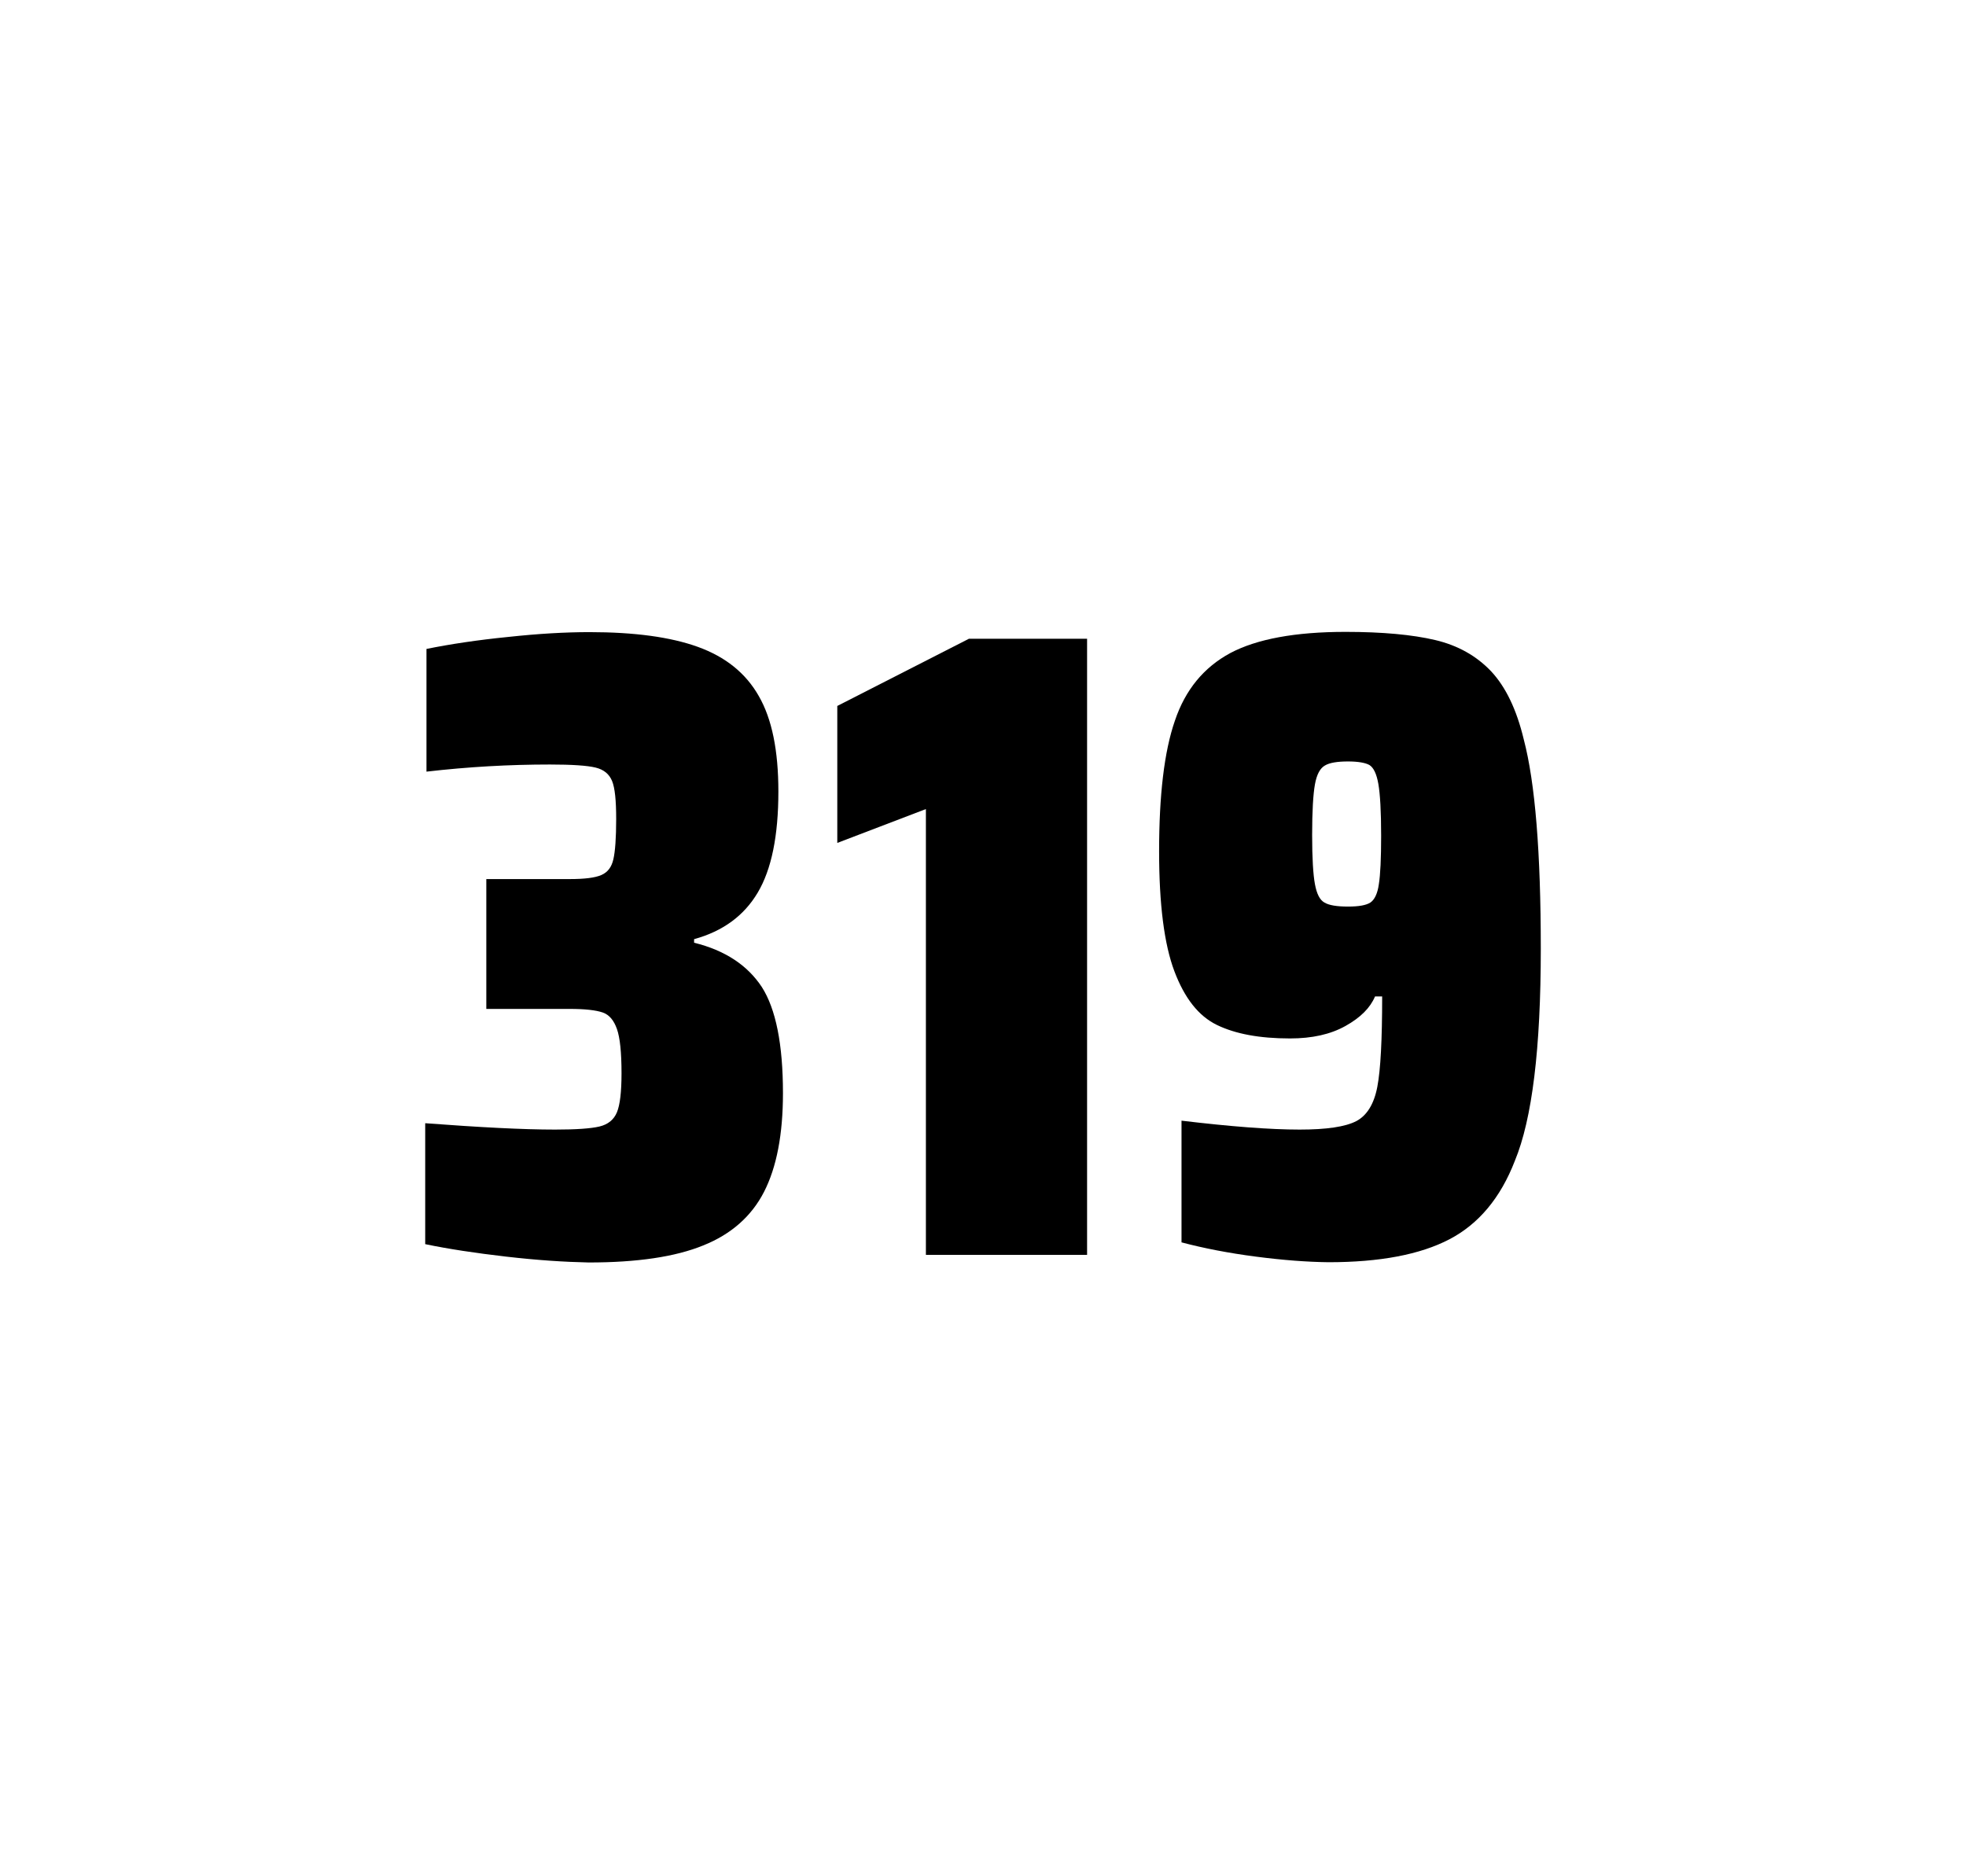
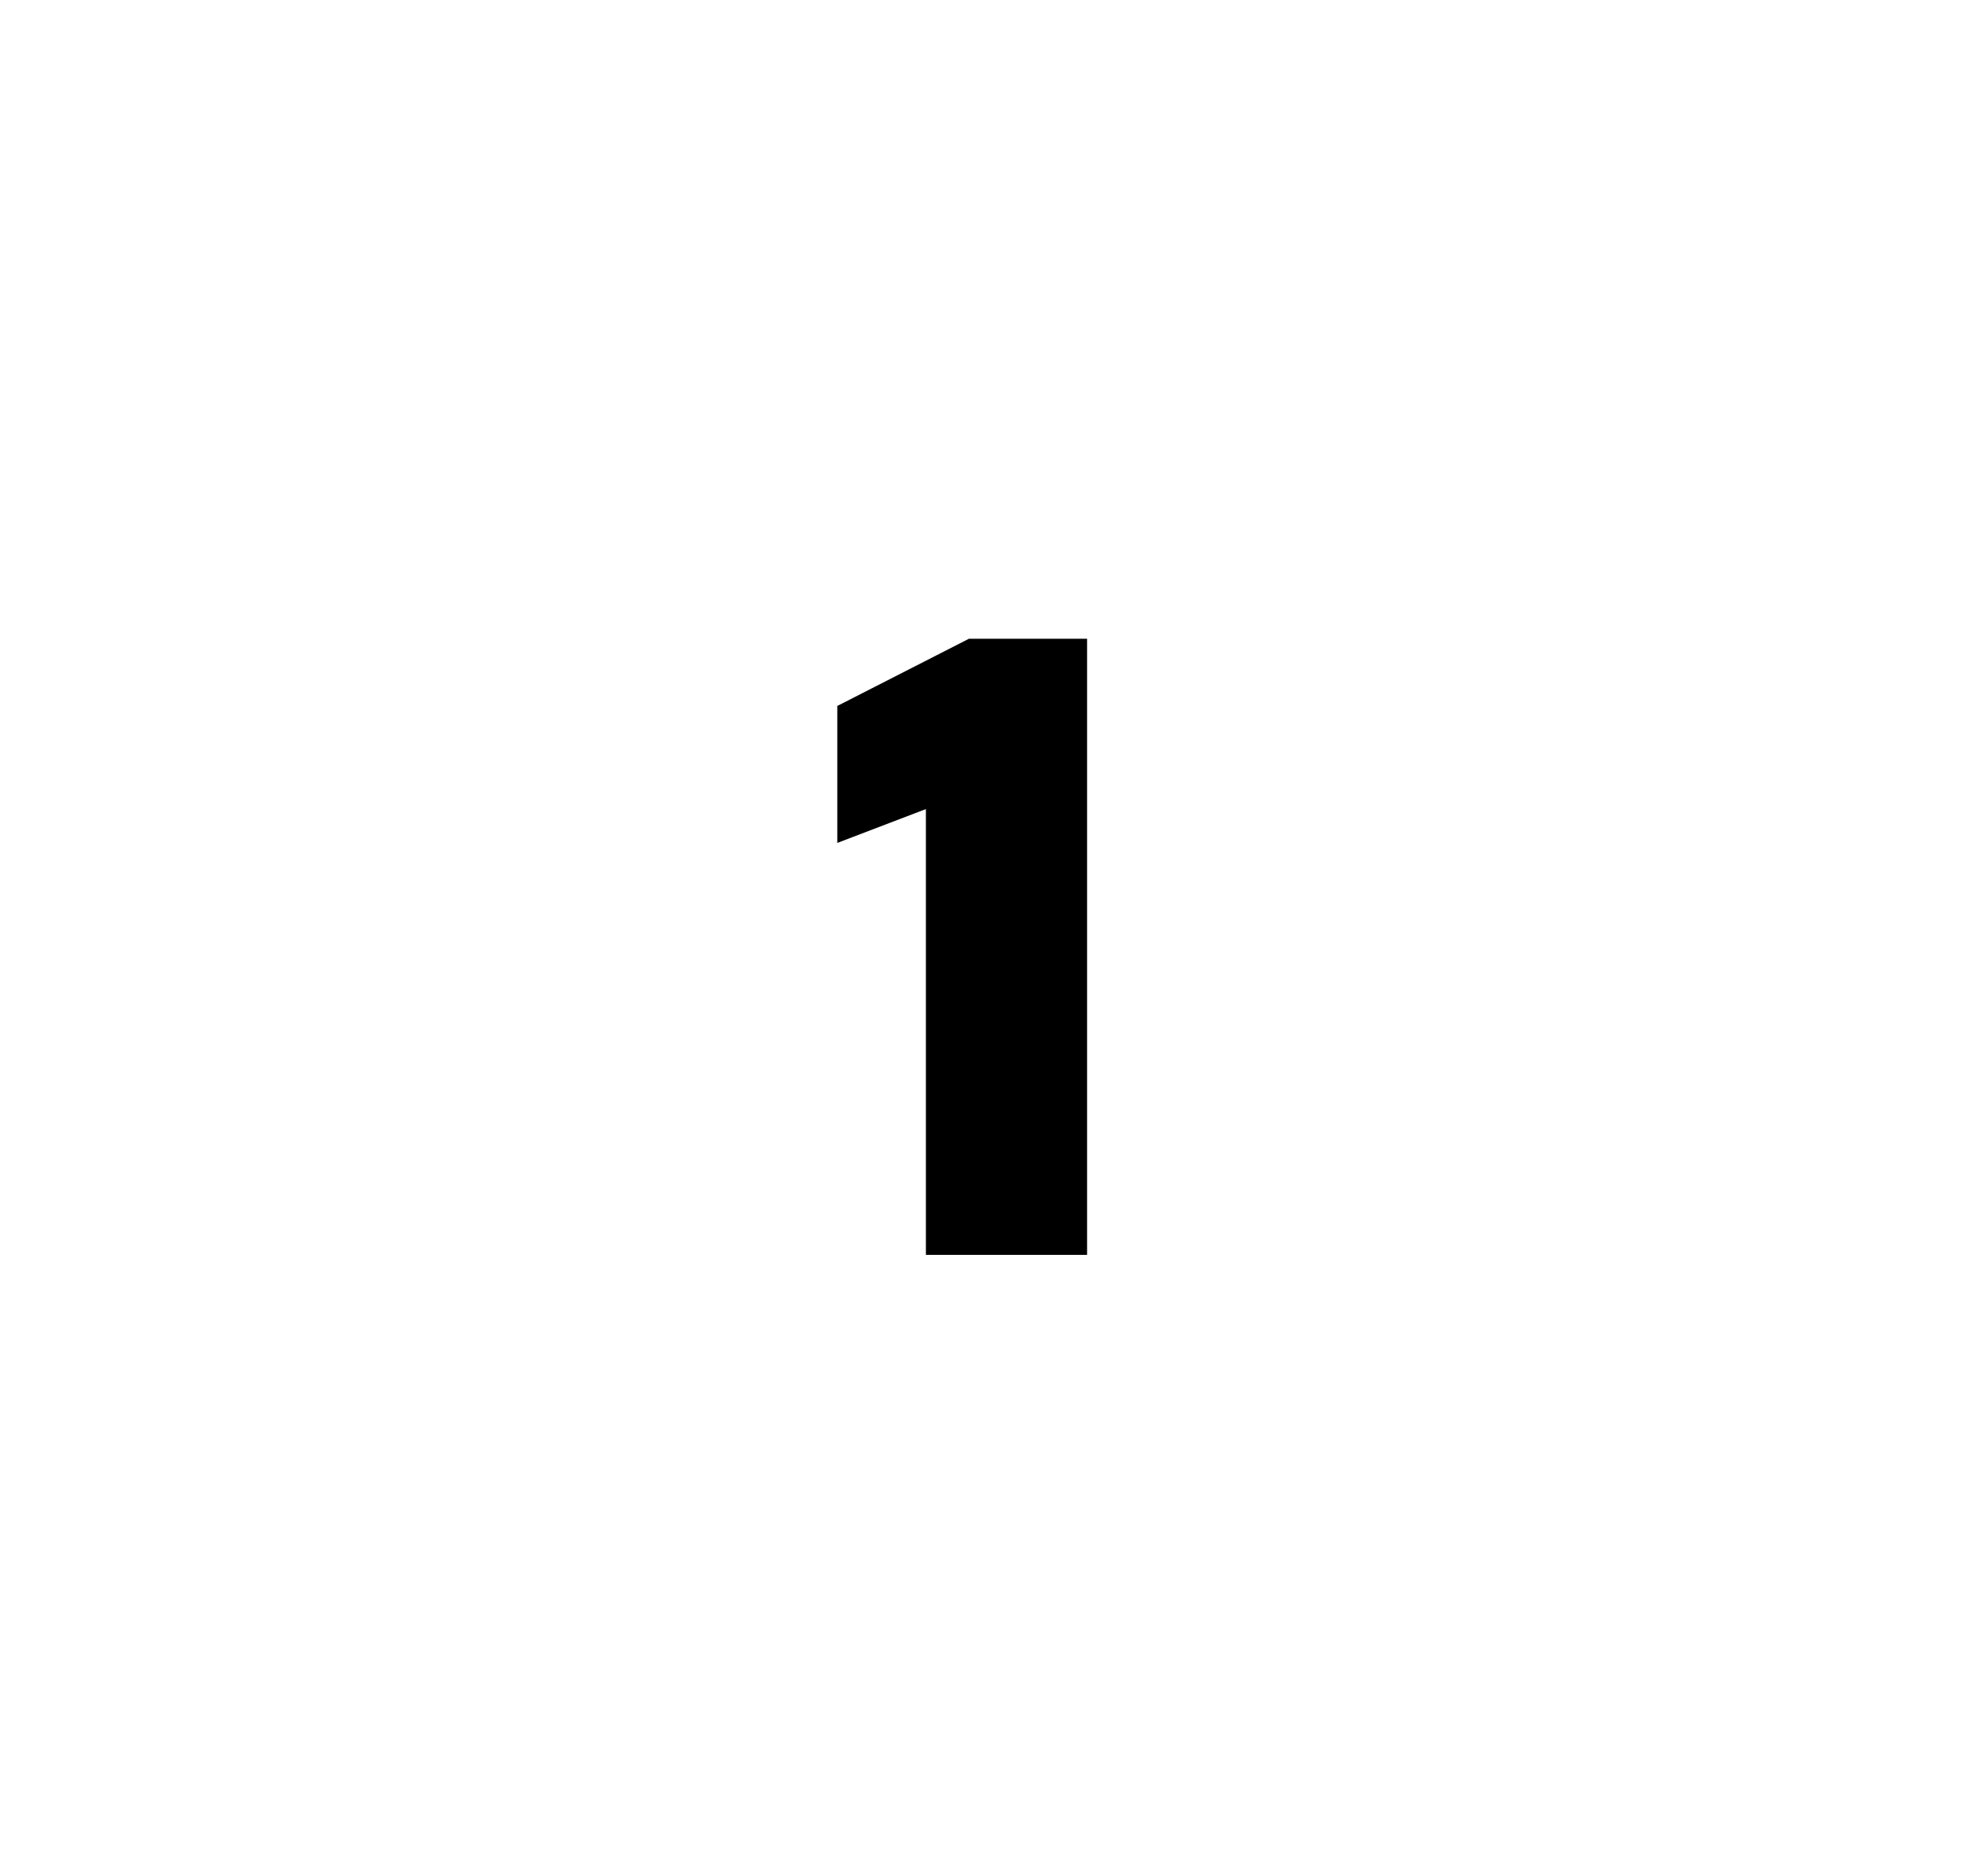
<svg xmlns="http://www.w3.org/2000/svg" version="1.1" id="wrapper" x="0px" y="0px" viewBox="0 0 772.1 737" style="enable-background:new 0 0 772.1 737;">
  <style type="text/css">
	.st0{fill:none;}
</style>
-   <path id="frame" class="st0" d="M 1.5 0 L 770.5 0 C 771.3 0 772 0.7 772 1.5 L 772 735.4 C 772 736.2 771.3 736.9 770.5 736.9 L 1.5 736.9 C 0.7 736.9 0 736.2 0 735.4 L 0 1.5 C 0 0.7 0.7 0 1.5 0 Z" />
  <g id="numbers">
-     <path id="three" d="M 198.789 493.6 C 186.689 492.2 176.089 490.6 166.989 488.7 L 166.989 441.2 C 188.289 442.8 205.289 443.7 217.989 443.7 C 226.189 443.7 231.989 443.3 235.389 442.5 C 238.789 441.7 241.089 439.8 242.289 436.9 C 243.489 434 244.089 428.9 244.089 421.6 C 244.089 413.4 243.489 407.6 242.289 404.2 C 241.089 400.8 239.289 398.6 236.689 397.7 C 234.089 396.8 229.789 396.3 223.689 396.3 L 190.989 396.3 L 190.989 345.3 L 223.689 345.3 C 229.589 345.3 233.689 344.8 236.189 343.7 C 238.689 342.6 240.189 340.6 240.889 337.5 C 241.589 334.5 241.989 329.2 241.989 321.7 C 241.989 314.4 241.489 309.5 240.389 306.8 C 239.289 304.1 237.189 302.3 233.889 301.5 C 230.589 300.7 224.589 300.3 215.989 300.3 C 200.089 300.3 183.889 301.2 167.489 303.1 L 167.489 254.9 C 176.889 253 187.489 251.4 199.489 250.2 C 211.489 248.9 222.089 248.3 231.489 248.3 C 249.089 248.3 263.289 250.2 274.089 254.1 C 284.889 258 292.889 264.4 297.989 273.4 C 303.189 282.4 305.689 294.9 305.689 310.9 C 305.689 328.3 302.989 341.5 297.589 350.6 C 292.189 359.7 283.889 365.8 272.589 368.9 L 272.589 370.3 C 284.789 373.3 293.589 379.2 299.189 387.7 C 304.689 396.3 307.489 410.2 307.489 429.4 C 307.489 445.6 304.989 458.5 300.089 468.1 C 295.189 477.7 287.189 484.8 276.189 489.2 C 265.189 493.7 250.189 495.9 231.189 495.9 C 221.589 495.7 210.889 495 198.789 493.6 Z" />
    <path id="one" d="M 363.627 492.9 L 363.627 317.8 L 328.827 331.1 L 328.827 277.3 L 380.527 250.9 L 426.927 250.9 L 426.927 492.9 L 363.627 492.9 Z" />
-     <path id="nine" d="M 493.211 493.6 C 482.411 492.2 472.711 490.3 464.011 488 L 464.011 440.2 C 483.211 442.5 498.711 443.7 510.411 443.7 C 521.011 443.7 528.311 442.6 532.611 440.4 C 536.811 438.2 539.611 433.7 540.911 426.9 C 542.211 420.1 542.811 408.3 542.811 391.4 L 540.011 391.4 C 538.111 395.9 534.311 399.7 528.411 403 C 522.511 406.3 515.311 407.9 506.611 407.9 C 494.611 407.9 485.111 406.1 477.911 402.6 C 470.711 399.1 465.211 392.1 461.211 381.5 C 457.211 370.9 455.211 355.2 455.211 334.4 C 455.211 312.4 457.211 295.2 461.411 283.1 C 465.511 270.9 472.811 262.1 483.211 256.5 C 493.611 251 508.711 248.2 528.411 248.2 C 542.911 248.2 554.711 249.3 563.611 251.4 C 572.511 253.5 579.811 257.6 585.611 263.7 C 591.311 269.8 595.611 278.7 598.411 290.4 C 602.911 307.5 605.111 334.9 605.111 372.7 C 605.111 411.9 601.711 439.6 594.911 456 C 589.311 470.5 580.711 480.8 569.211 486.8 C 557.711 492.8 541.911 495.8 521.711 495.8 C 513.411 495.7 503.911 495 493.211 493.6 Z M 538.211 354.5 C 539.811 353.4 541.011 351 541.511 347.3 C 542.111 343.6 542.411 337.2 542.411 328.3 C 542.411 318.7 542.011 311.9 541.311 307.9 C 540.611 303.9 539.411 301.5 537.811 300.5 C 536.211 299.6 533.311 299.1 529.411 299.1 C 525.211 299.1 522.111 299.6 520.311 300.7 C 518.411 301.8 517.111 304.2 516.411 308.1 C 515.711 312 515.311 318.6 515.311 328 C 515.311 337.1 515.711 343.6 516.411 347.3 C 517.111 351.1 518.311 353.5 520.111 354.5 C 521.911 355.6 525.011 356.1 529.411 356.1 C 533.611 356.1 536.511 355.6 538.211 354.5 Z" />
  </g>
</svg>